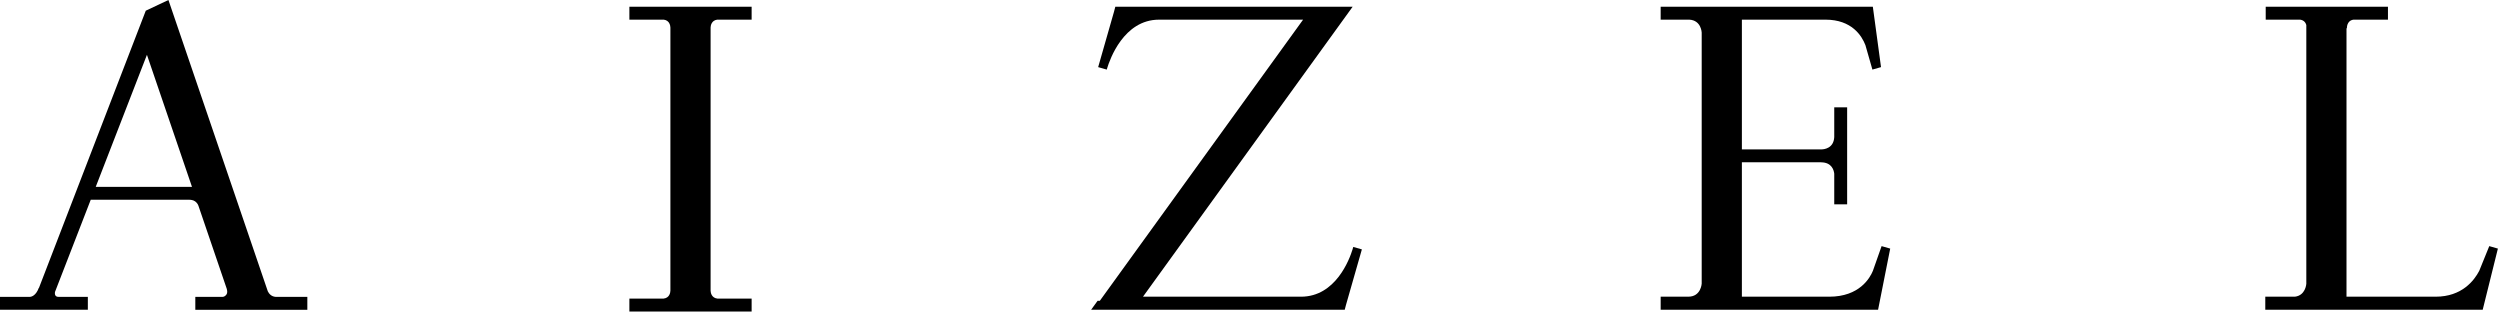
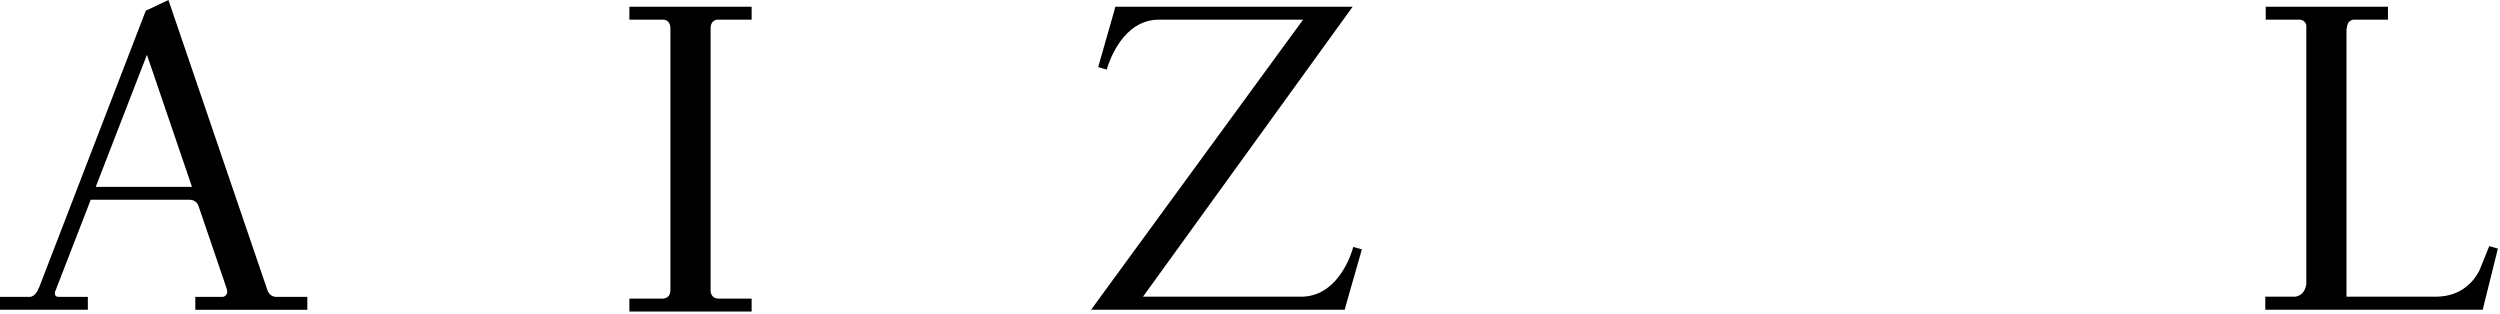
<svg xmlns="http://www.w3.org/2000/svg" xmlns:ns1="http://www.bohemiancoding.com/sketch/ns" width="819px" height="103px" viewBox="0 0 819 103" version="1.1">
  <title>Slice 1</title>
  <desc>Created with Sketch.</desc>
  <defs />
  <g id="Page-1" stroke="none" stroke-width="1" fill="none" fill-rule="evenodd" ns1:type="MSPage">
    <g id="header-logo" ns1:type="MSLayerGroup" fill="#000000">
      <g id="Group" ns1:type="MSShapeGroup">
-         <path d="M613.867,87.854 L613.867,87.852 L613.56,88.724 L613.561,88.723 L610.58,97.197 L613.56,88.725 C612.61,91.046 609.161,97.197 599.281,97.197 L570.64,97.197 L570.64,53.165 L596.551,53.165 C596.55,53.169 596.548,53.172 596.547,53.176 C600.113,53.176 600.778,55.767 600.899,56.911 L600.899,66.931 L605.124,66.931 L605.124,35.172 L600.899,35.172 L600.899,44.912 C600.714,48.668 597.462,48.926 596.78,48.937 L570.641,48.937 L570.641,6.437 L597.803,6.437 C597.882,6.437 597.948,6.438 598.03,6.438 C606.642,6.438 609.925,11.709 611.111,14.796 L611.728,16.954 L611.735,16.98 L611.735,16.979 L613.4,22.796 L616.222,21.988 L613.542,2.212 L611.335,2.212 L611.335,2.212 L544.034,2.212 L544.034,2.214 L544.034,5.152 L544.034,6.438 L553.411,6.438 C557.367,6.649 557.475,10.69 557.475,10.69 L557.475,92.923 C557.475,92.923 557.245,97.194 553.096,97.194 C553.096,97.195 553.097,97.196 553.097,97.197 L544.035,97.197 L544.035,98.542 L544.035,101.423 L544.035,101.479 L615.258,101.479 L619.233,81.439 L616.409,80.632 L613.867,87.854 L613.867,87.854 Z" id="Shape" />
        <path d="M87.732,95.425 L55.178,0 L47.754,3.506 L12.743,94.364 C12.733,94.333 12.731,94.308 12.721,94.277 C11.797,96.834 10.341,97.202 9.87,97.254 L0,97.254 L0,101.479 L28.777,101.479 L28.777,97.254 L19.181,97.254 C18.058,97.254 17.903,96.44 18,95.679 L29.724,65.443 L62.123,65.443 C62.427,65.447 63.283,65.503 63.943,65.983 C64.754,66.571 64.994,67.375 64.994,67.375 L64.994,67.374 L74.274,94.58 C74.449,95.207 74.555,95.922 74.22,96.433 C73.792,97.084 73.26,97.231 72.939,97.256 L72.709,97.256 C72.676,97.253 72.654,97.249 72.654,97.249 L72.656,97.256 L63.986,97.256 L63.986,101.481 L100.683,101.481 L100.683,97.256 L90.333,97.256 C88.881,97.162 88.114,96.201 87.732,95.425 L87.732,95.425 Z M31.363,61.216 L48.137,17.954 L62.894,61.216 L31.363,61.216 L31.363,61.216 Z" id="Shape" />
        <path d="M206.184,2.214 L206.184,5.152 L206.186,5.152 L206.186,6.44 L217.474,6.44 C219.362,6.71 219.601,8.406 219.624,9.031 L219.624,95.22 C219.601,95.855 219.352,97.595 217.377,97.821 L206.186,97.821 L206.186,98.584 L206.184,98.584 L206.184,101.521 L206.186,101.521 L206.186,102.047 L246.233,102.047 L246.233,101.521 L246.233,98.584 L246.233,97.821 L235.04,97.821 C233.112,97.6 232.828,95.934 232.793,95.264 L232.793,8.987 C232.827,8.329 233.1,6.704 234.943,6.44 L246.233,6.44 L246.233,5.152 L246.233,2.214 L206.186,2.214 L206.184,2.214 L206.184,2.214 Z" id="Shape" />
-         <path d="M443.326,80.895 L443.097,81.695 C442.092,84.961 437.57,97.197 426.209,97.197 L374.443,97.197 L443.119,2.215 L442.37,2.215 L365.374,2.215 L364.966,3.78 L359.757,21.99 L362.581,22.798 L362.722,22.304 C363.539,19.591 368.097,6.441 379.698,6.441 L426.896,6.441 L360.301,98.542 L359.572,98.542 L357.449,101.479 L440.531,101.479 L440.941,99.908 L446.149,81.702 L443.326,80.895 L443.326,80.895 Z" id="Shape" />
+         <path d="M443.326,80.895 L443.097,81.695 C442.092,84.961 437.57,97.197 426.209,97.197 L374.443,97.197 L443.119,2.215 L442.37,2.215 L365.374,2.215 L364.966,3.78 L359.757,21.99 L362.581,22.798 L362.722,22.304 C363.539,19.591 368.097,6.441 379.698,6.441 L426.896,6.441 L359.572,98.542 L357.449,101.479 L440.531,101.479 L440.941,99.908 L446.149,81.702 L443.326,80.895 L443.326,80.895 Z" id="Shape" />
        <path d="M815.484,80.631 L812.197,88.728 C810.572,91.859 806.542,97.196 797.937,97.196 L768.712,97.196 L768.712,9.243 L768.853,9.264 C768.853,9.264 768.683,6.772 771.003,6.44 L782.295,6.44 L782.295,5.152 L782.295,2.214 L742.248,2.214 L742.246,2.214 L742.246,5.152 L742.248,5.152 L742.248,6.44 L753.535,6.44 C754.821,6.624 755.34,7.47 755.549,8.19 L755.549,92.967 C755.549,92.967 755.34,96.779 751.813,97.196 L742.107,97.196 L742.107,98.541 L742.107,101.422 L742.107,101.478 L813.332,101.478 L818.309,81.438 L815.484,80.631 L815.484,80.631 Z" id="Shape" />
      </g>
    </g>
  </g>
</svg>